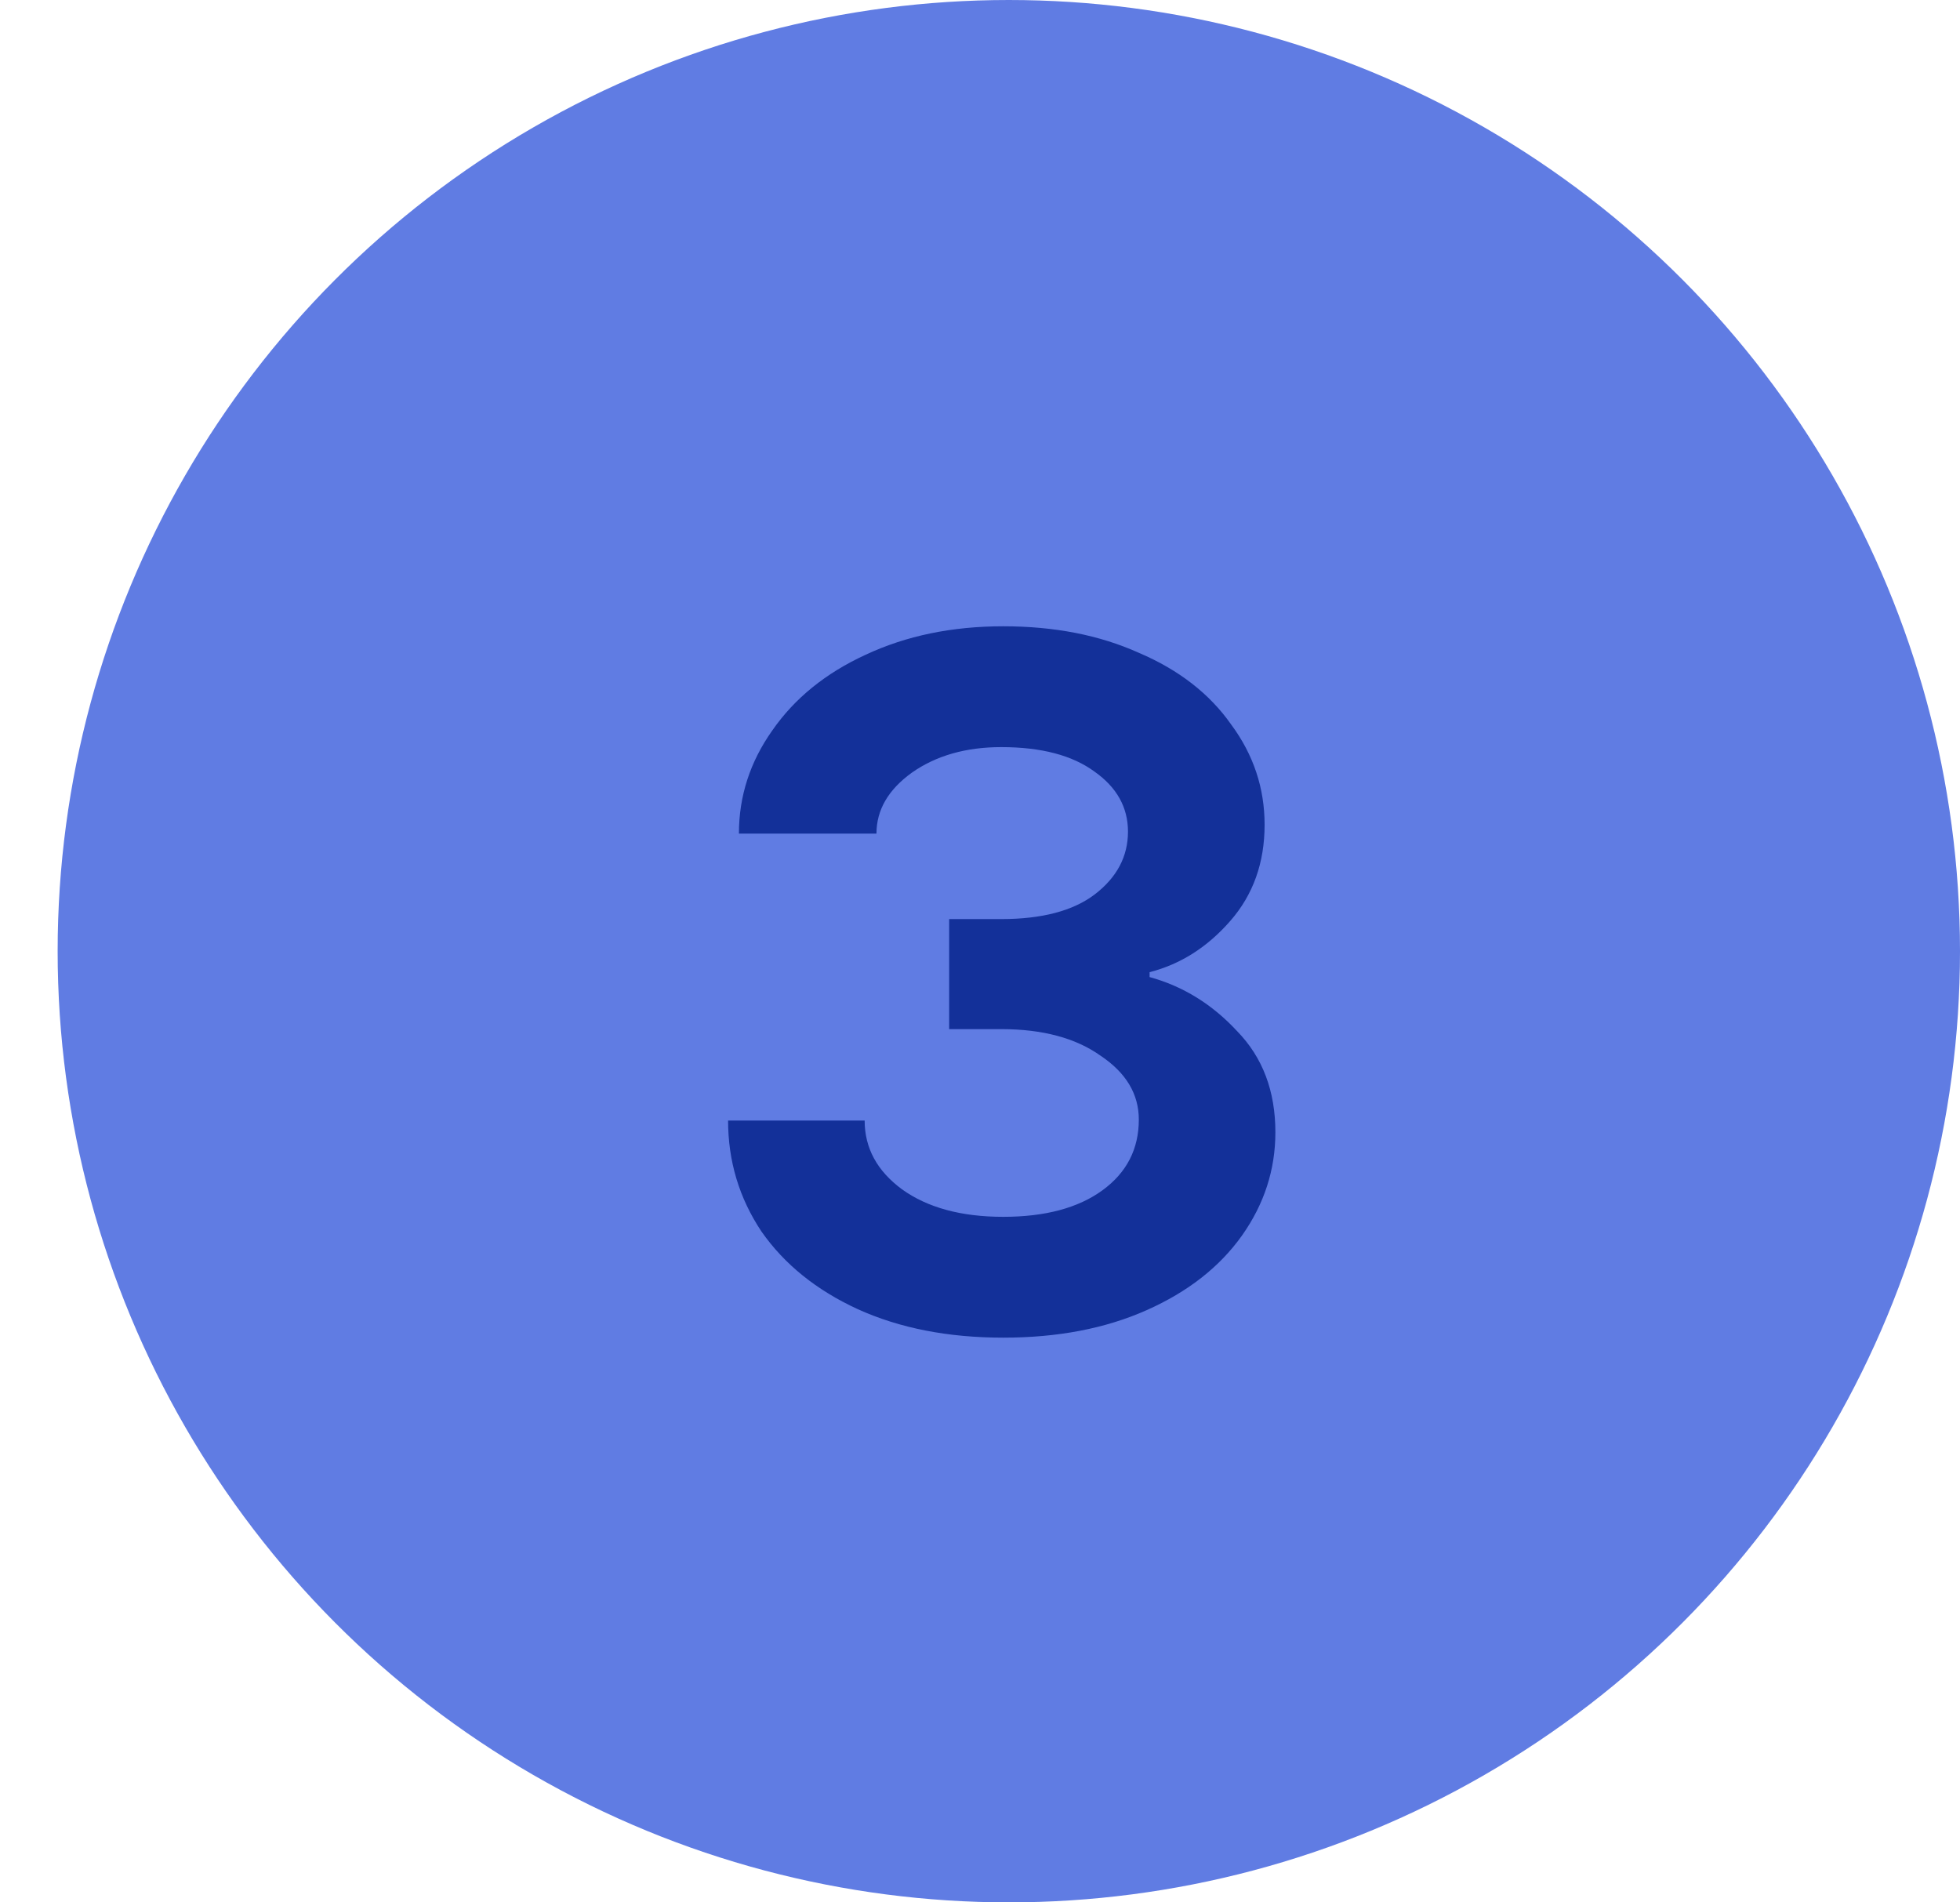
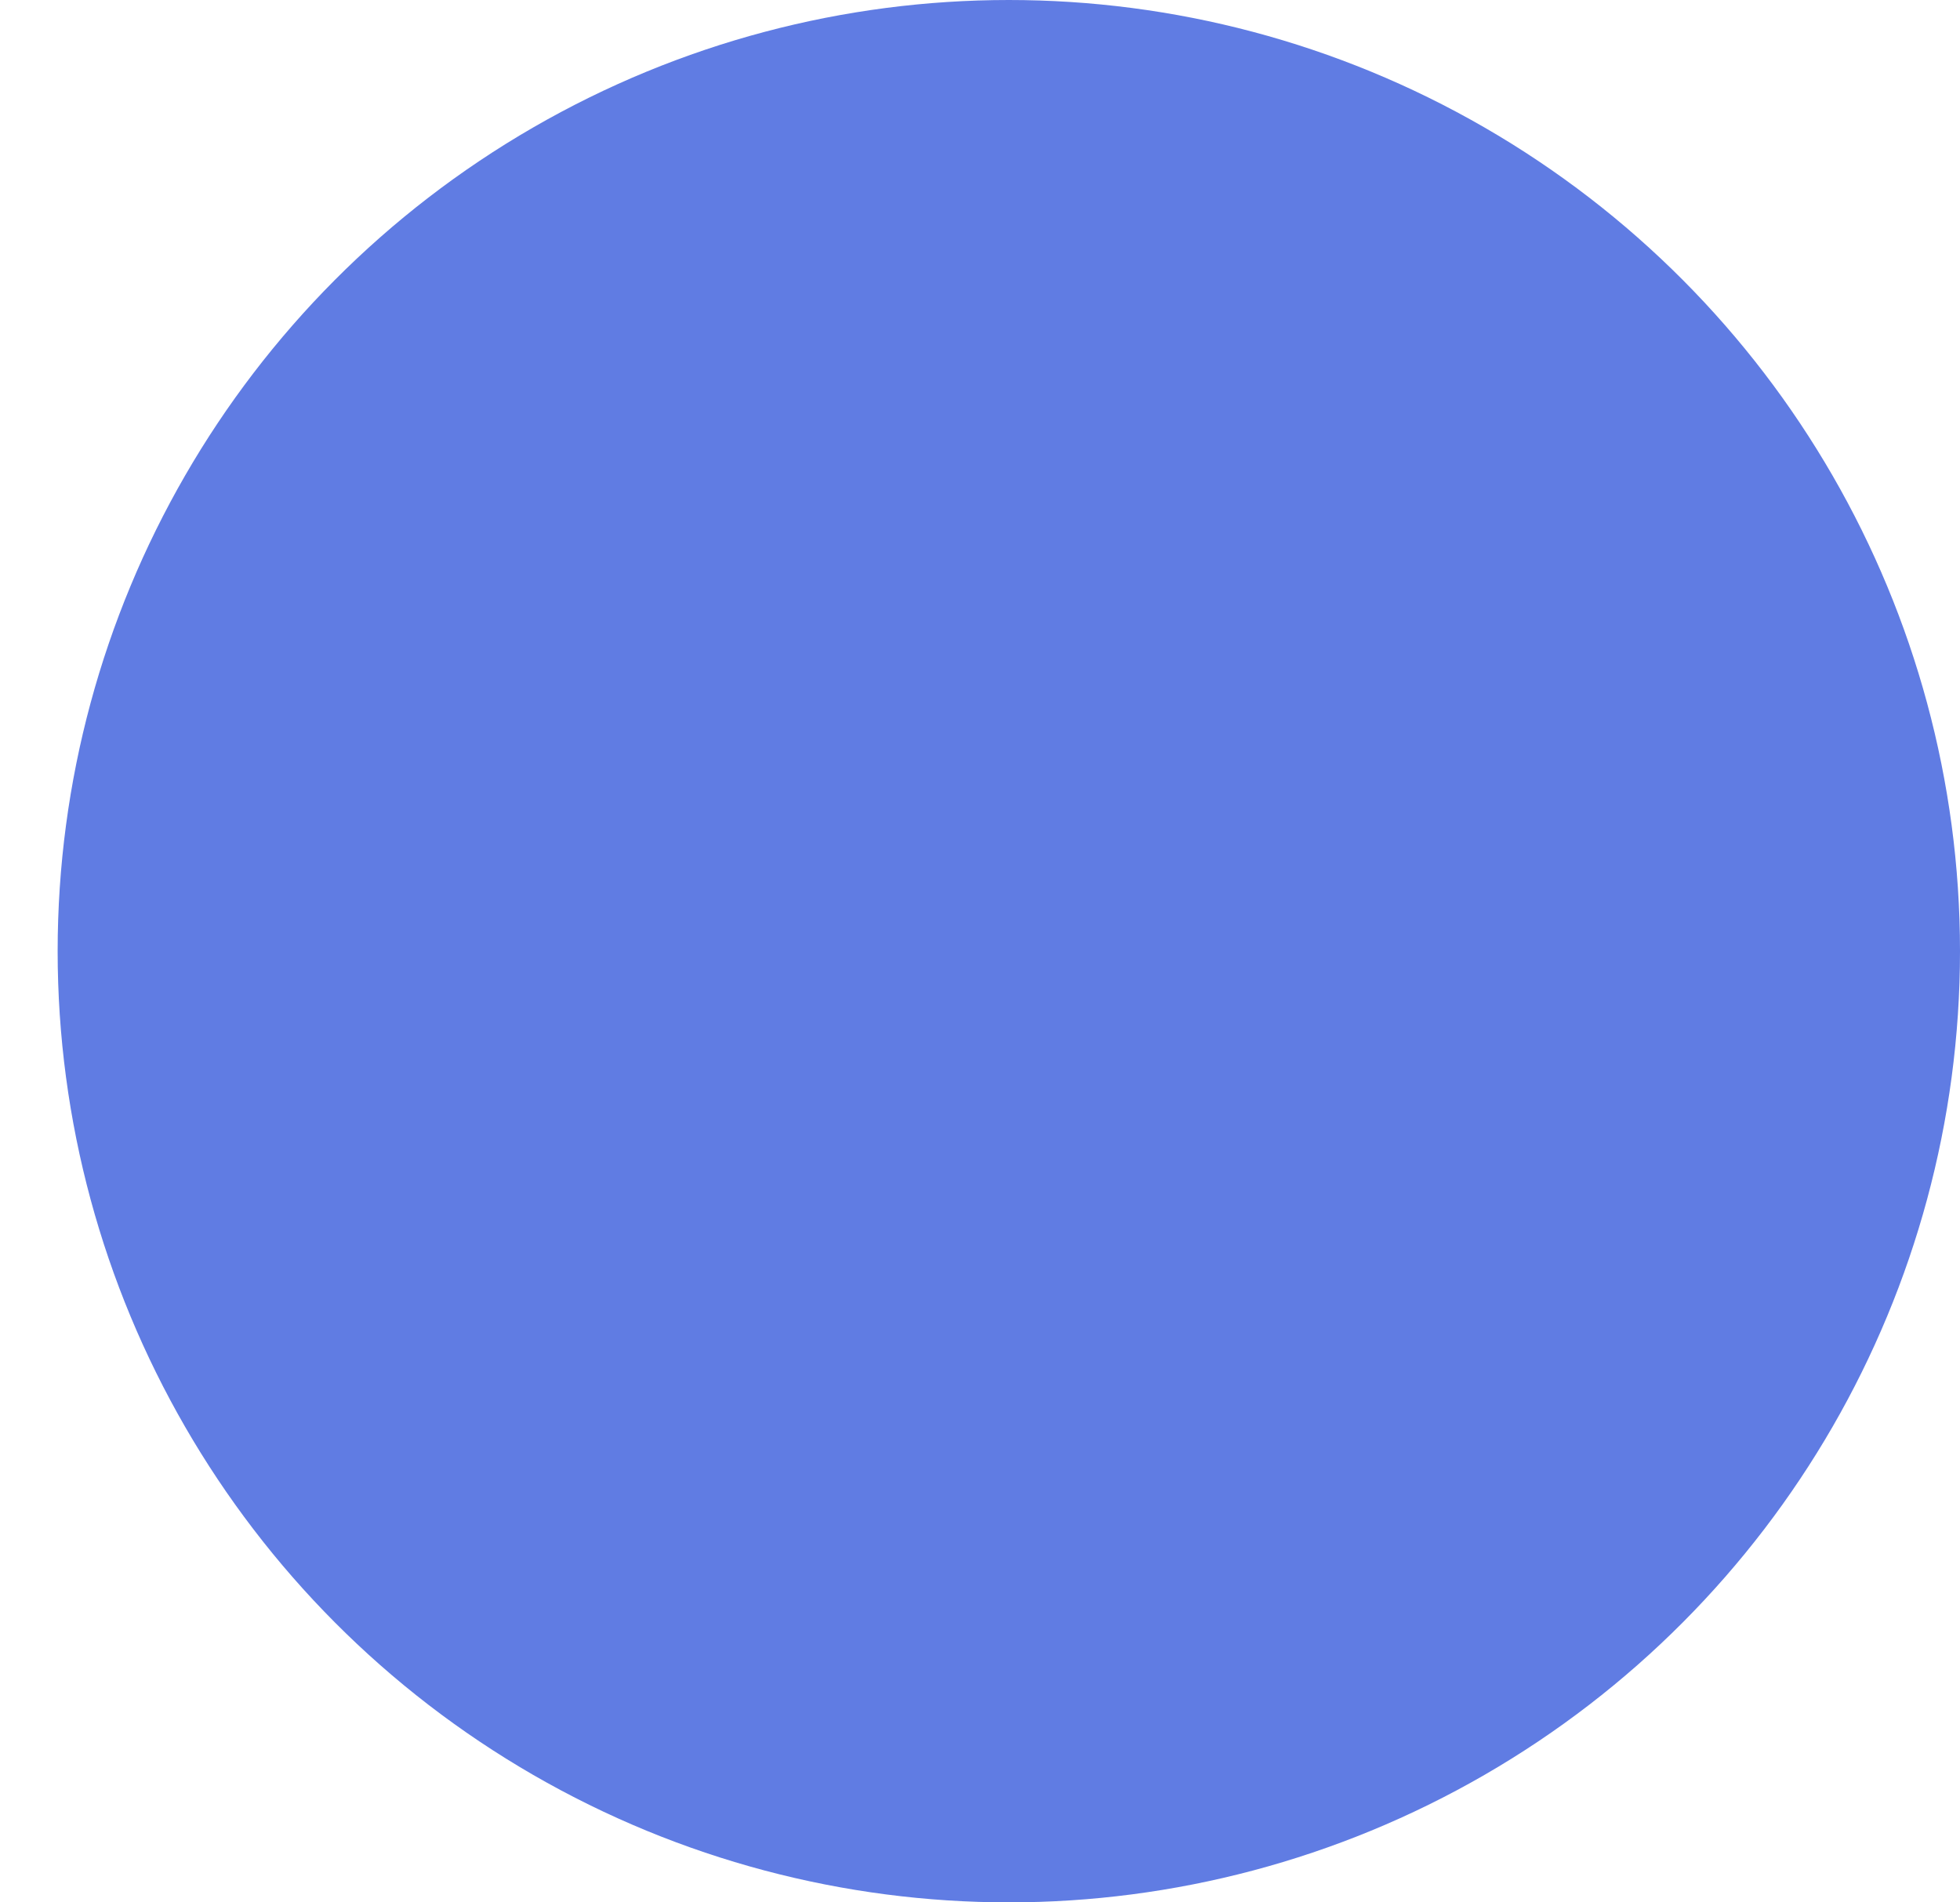
<svg xmlns="http://www.w3.org/2000/svg" width="34" height="33" viewBox="0 0 34 33" fill="none">
  <circle cx="17.5" cy="16.5" r="16.5" fill="#607CE3" />
-   <path d="M17.403 23.204C16.448 23.204 15.607 23.04 14.88 22.71C14.164 22.381 13.607 21.932 13.21 21.364C12.823 20.784 12.63 20.142 12.63 19.438H14.999C14.999 19.915 15.215 20.312 15.647 20.631C16.09 20.949 16.675 21.108 17.403 21.108C18.13 21.108 18.704 20.954 19.124 20.648C19.545 20.341 19.755 19.932 19.755 19.421C19.755 18.977 19.533 18.608 19.09 18.312C18.658 18.006 18.084 17.852 17.369 17.852H16.465V15.943H17.369C18.073 15.943 18.613 15.801 18.988 15.517C19.374 15.222 19.567 14.858 19.567 14.426C19.567 14.006 19.374 13.659 18.988 13.386C18.602 13.102 18.062 12.96 17.369 12.96C16.755 12.96 16.238 13.108 15.818 13.403C15.408 13.699 15.204 14.051 15.204 14.46H12.818C12.818 13.812 13.011 13.216 13.397 12.671C13.783 12.114 14.323 11.676 15.016 11.358C15.721 11.028 16.516 10.864 17.403 10.864C18.289 10.864 19.073 11.017 19.755 11.324C20.448 11.619 20.982 12.034 21.357 12.568C21.744 13.091 21.937 13.671 21.937 14.307C21.937 14.966 21.738 15.523 21.34 15.977C20.942 16.432 20.477 16.727 19.942 16.864V16.949C20.522 17.108 21.028 17.421 21.459 17.886C21.903 18.341 22.124 18.926 22.124 19.642C22.124 20.29 21.931 20.886 21.545 21.432C21.158 21.977 20.607 22.409 19.891 22.727C19.175 23.046 18.346 23.204 17.403 23.204Z" fill="#133099" />
</svg>